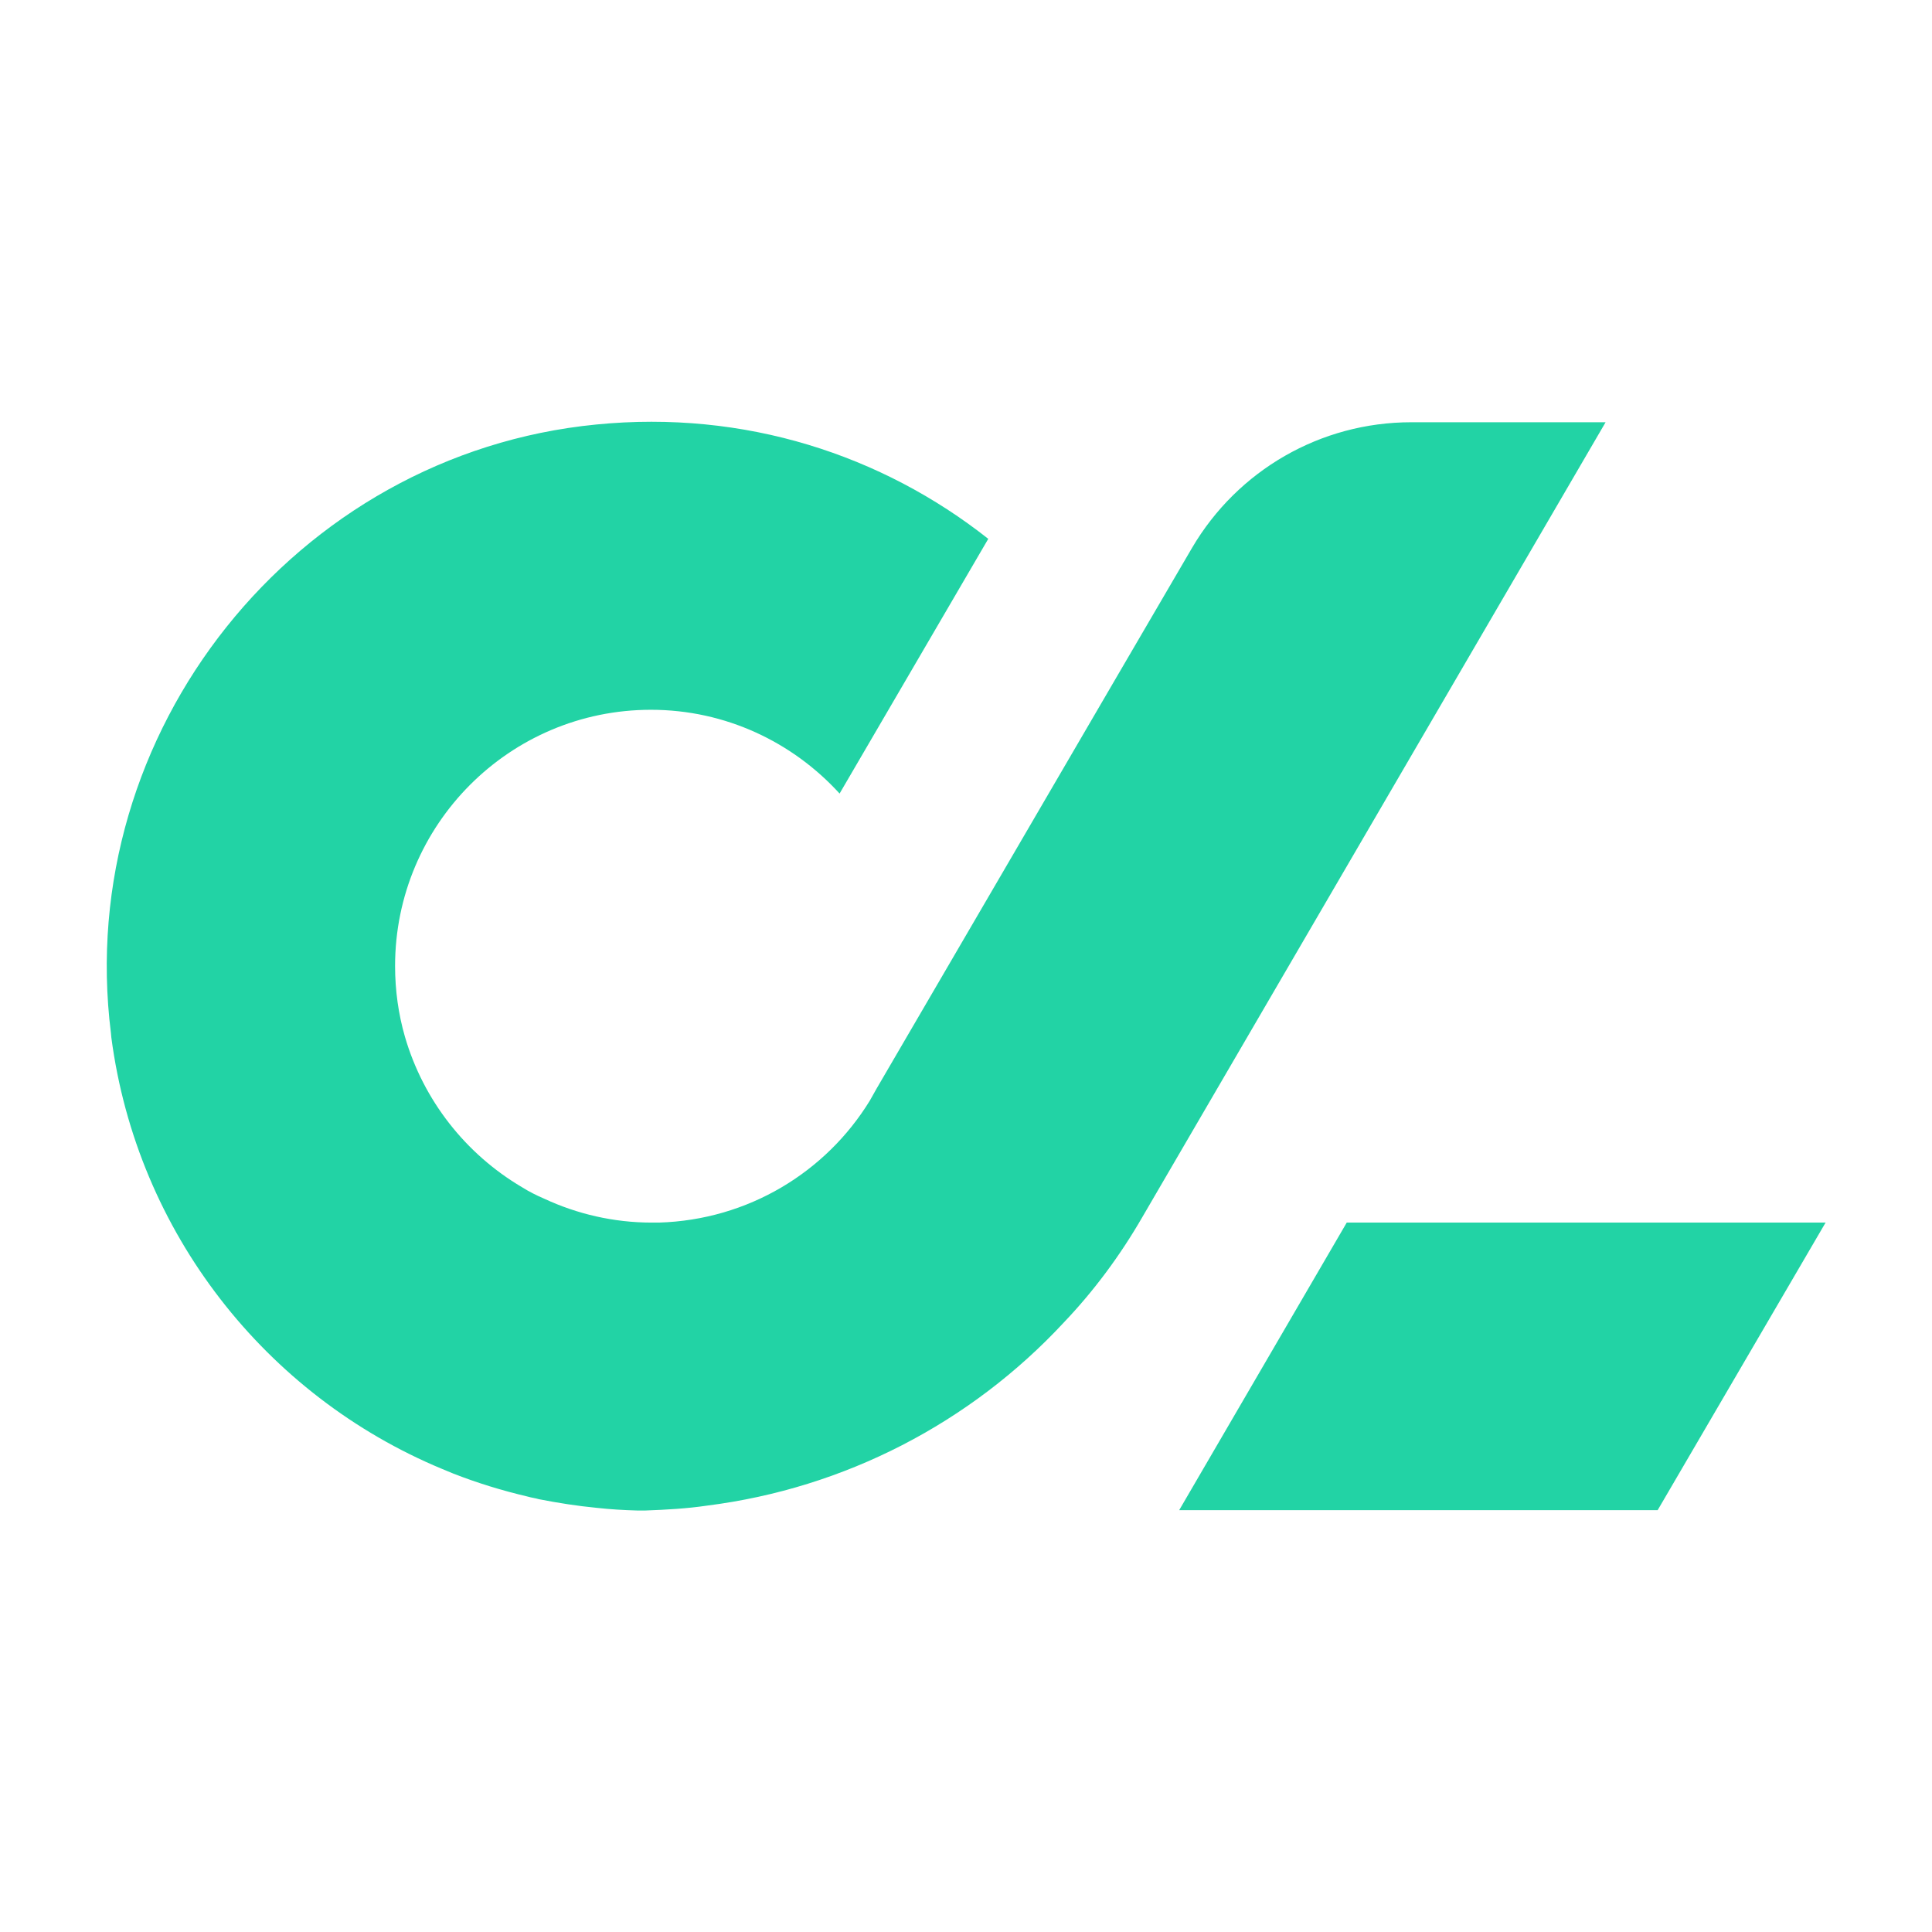
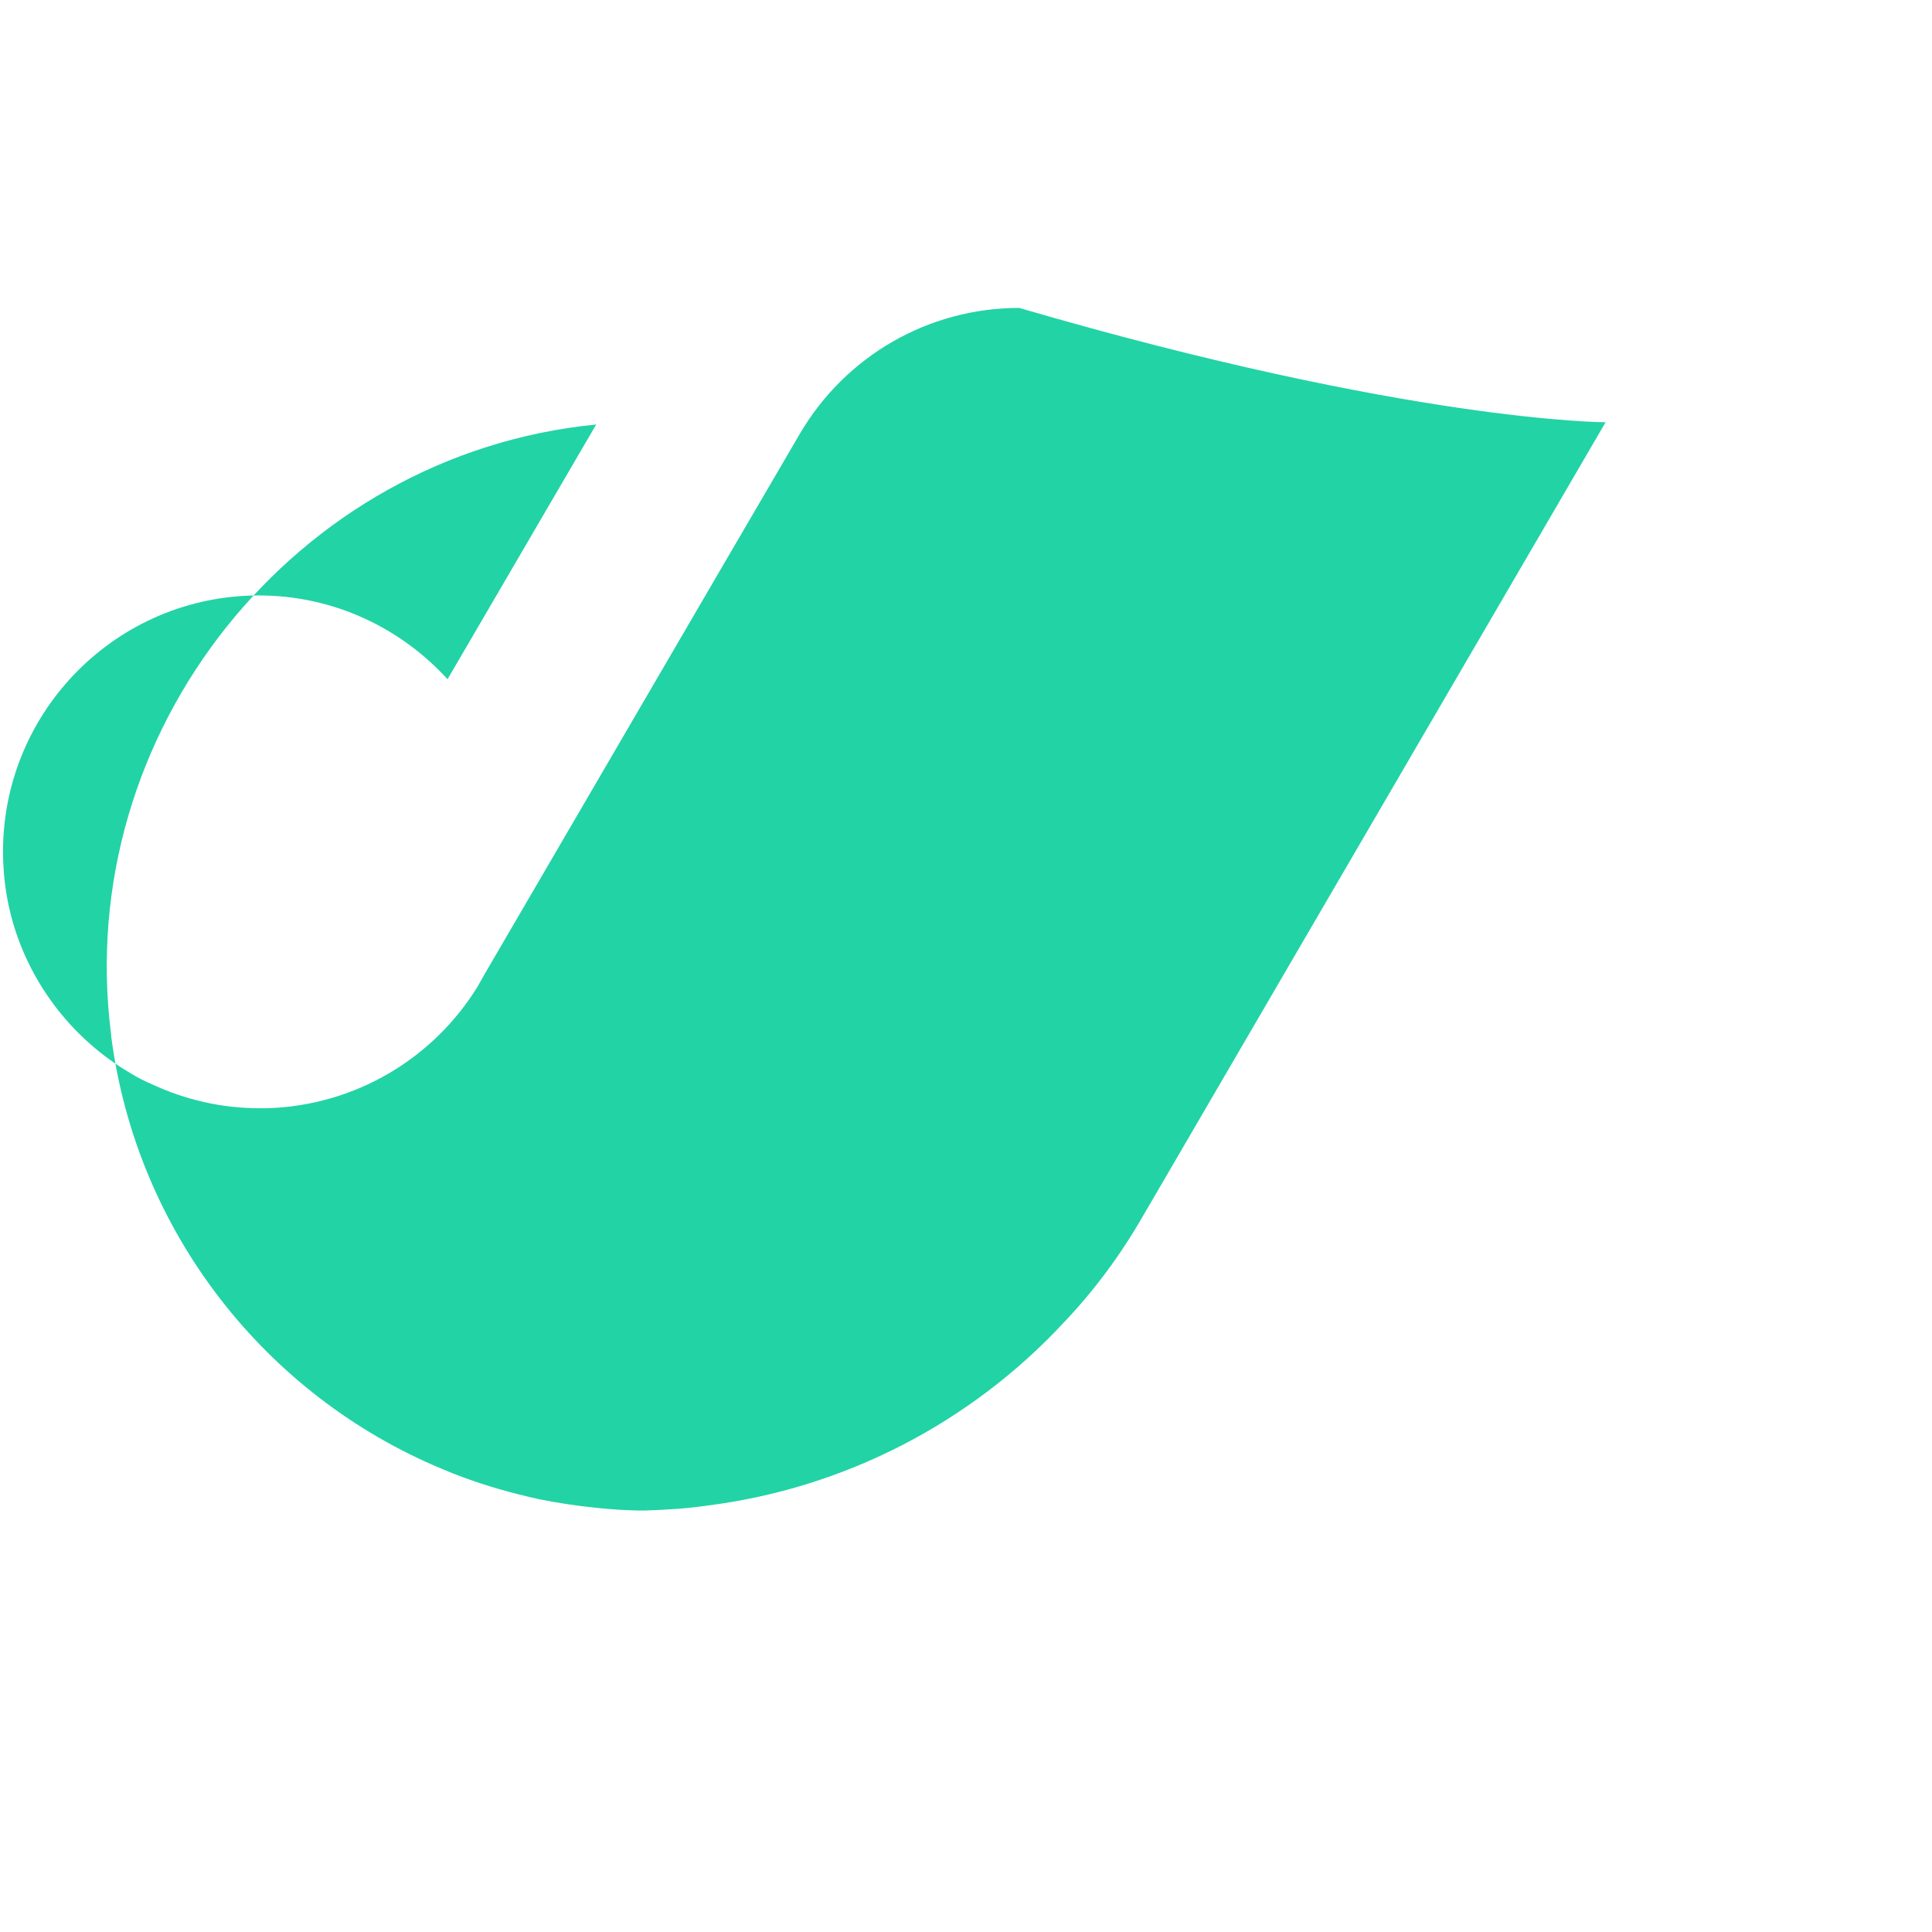
<svg xmlns="http://www.w3.org/2000/svg" version="1.1" id="Layer_1" x="0px" y="0px" viewBox="0 0 512 512" style="enable-background:new 0 0 512 512;" xml:space="preserve">
  <style type="text/css">
	.st0{fill:#22D3A5;}
</style>
  <g>
-     <path class="st0" d="M425.5,111.9L302.7,322.6c-5.9,10.2-12.8,19.5-20.8,27.9c-24.7,26.6-58.1,43.9-94.5,48.5l0,0   c-5.4,0.8-10.9,1.1-16.4,1.3c-0.7,0-1.3,0-2.1,0c-3.6-0.1-7.1-0.3-10.7-0.7c-5.2-0.5-10.3-1.3-15.4-2.3c-1-0.3-2-0.4-3-0.7   c-6.8-1.6-13.3-3.6-19.7-6.1c-1-0.4-1.9-0.8-2.9-1.2c-46.7-19.4-80.9-62.6-87.7-114.4c0-0.3-0.1-0.8-0.1-1.1   C19.4,194,78.2,120.3,158,112.5c39.4-3.9,75.8,8.1,103.9,30.3l-39.4,67.5c-12.4-13.6-30.2-22.2-50-22.2   c-37.5,0-67.8,30.5-67.8,67.9c0,6.5,0.9,12.8,2.6,18.7c4.9,16.9,16.1,31.1,31,39.9c1.9,1.2,3.9,2.2,6,3.1c8.6,4,18.3,6.3,28.4,6.3   c0.7,0,1.3,0,1.9,0c23.7-0.7,44.3-13.4,55.9-32.3l1.8-3.2l63.1-108.2l20.5-35.1c12.1-20.6,34.1-33.3,58.1-33.3   C373.9,111.9,425.5,111.9,425.5,111.9z" />
-     <polygon class="st0" points="483.8,324 439.3,400.2 312.5,400.2 356.9,324  " />
+     <path class="st0" d="M425.5,111.9L302.7,322.6c-5.9,10.2-12.8,19.5-20.8,27.9c-24.7,26.6-58.1,43.9-94.5,48.5l0,0   c-5.4,0.8-10.9,1.1-16.4,1.3c-0.7,0-1.3,0-2.1,0c-3.6-0.1-7.1-0.3-10.7-0.7c-5.2-0.5-10.3-1.3-15.4-2.3c-1-0.3-2-0.4-3-0.7   c-6.8-1.6-13.3-3.6-19.7-6.1c-1-0.4-1.9-0.8-2.9-1.2c-46.7-19.4-80.9-62.6-87.7-114.4c0-0.3-0.1-0.8-0.1-1.1   C19.4,194,78.2,120.3,158,112.5l-39.4,67.5c-12.4-13.6-30.2-22.2-50-22.2   c-37.5,0-67.8,30.5-67.8,67.9c0,6.5,0.9,12.8,2.6,18.7c4.9,16.9,16.1,31.1,31,39.9c1.9,1.2,3.9,2.2,6,3.1c8.6,4,18.3,6.3,28.4,6.3   c0.7,0,1.3,0,1.9,0c23.7-0.7,44.3-13.4,55.9-32.3l1.8-3.2l63.1-108.2l20.5-35.1c12.1-20.6,34.1-33.3,58.1-33.3   C373.9,111.9,425.5,111.9,425.5,111.9z" />
  </g>
</svg>